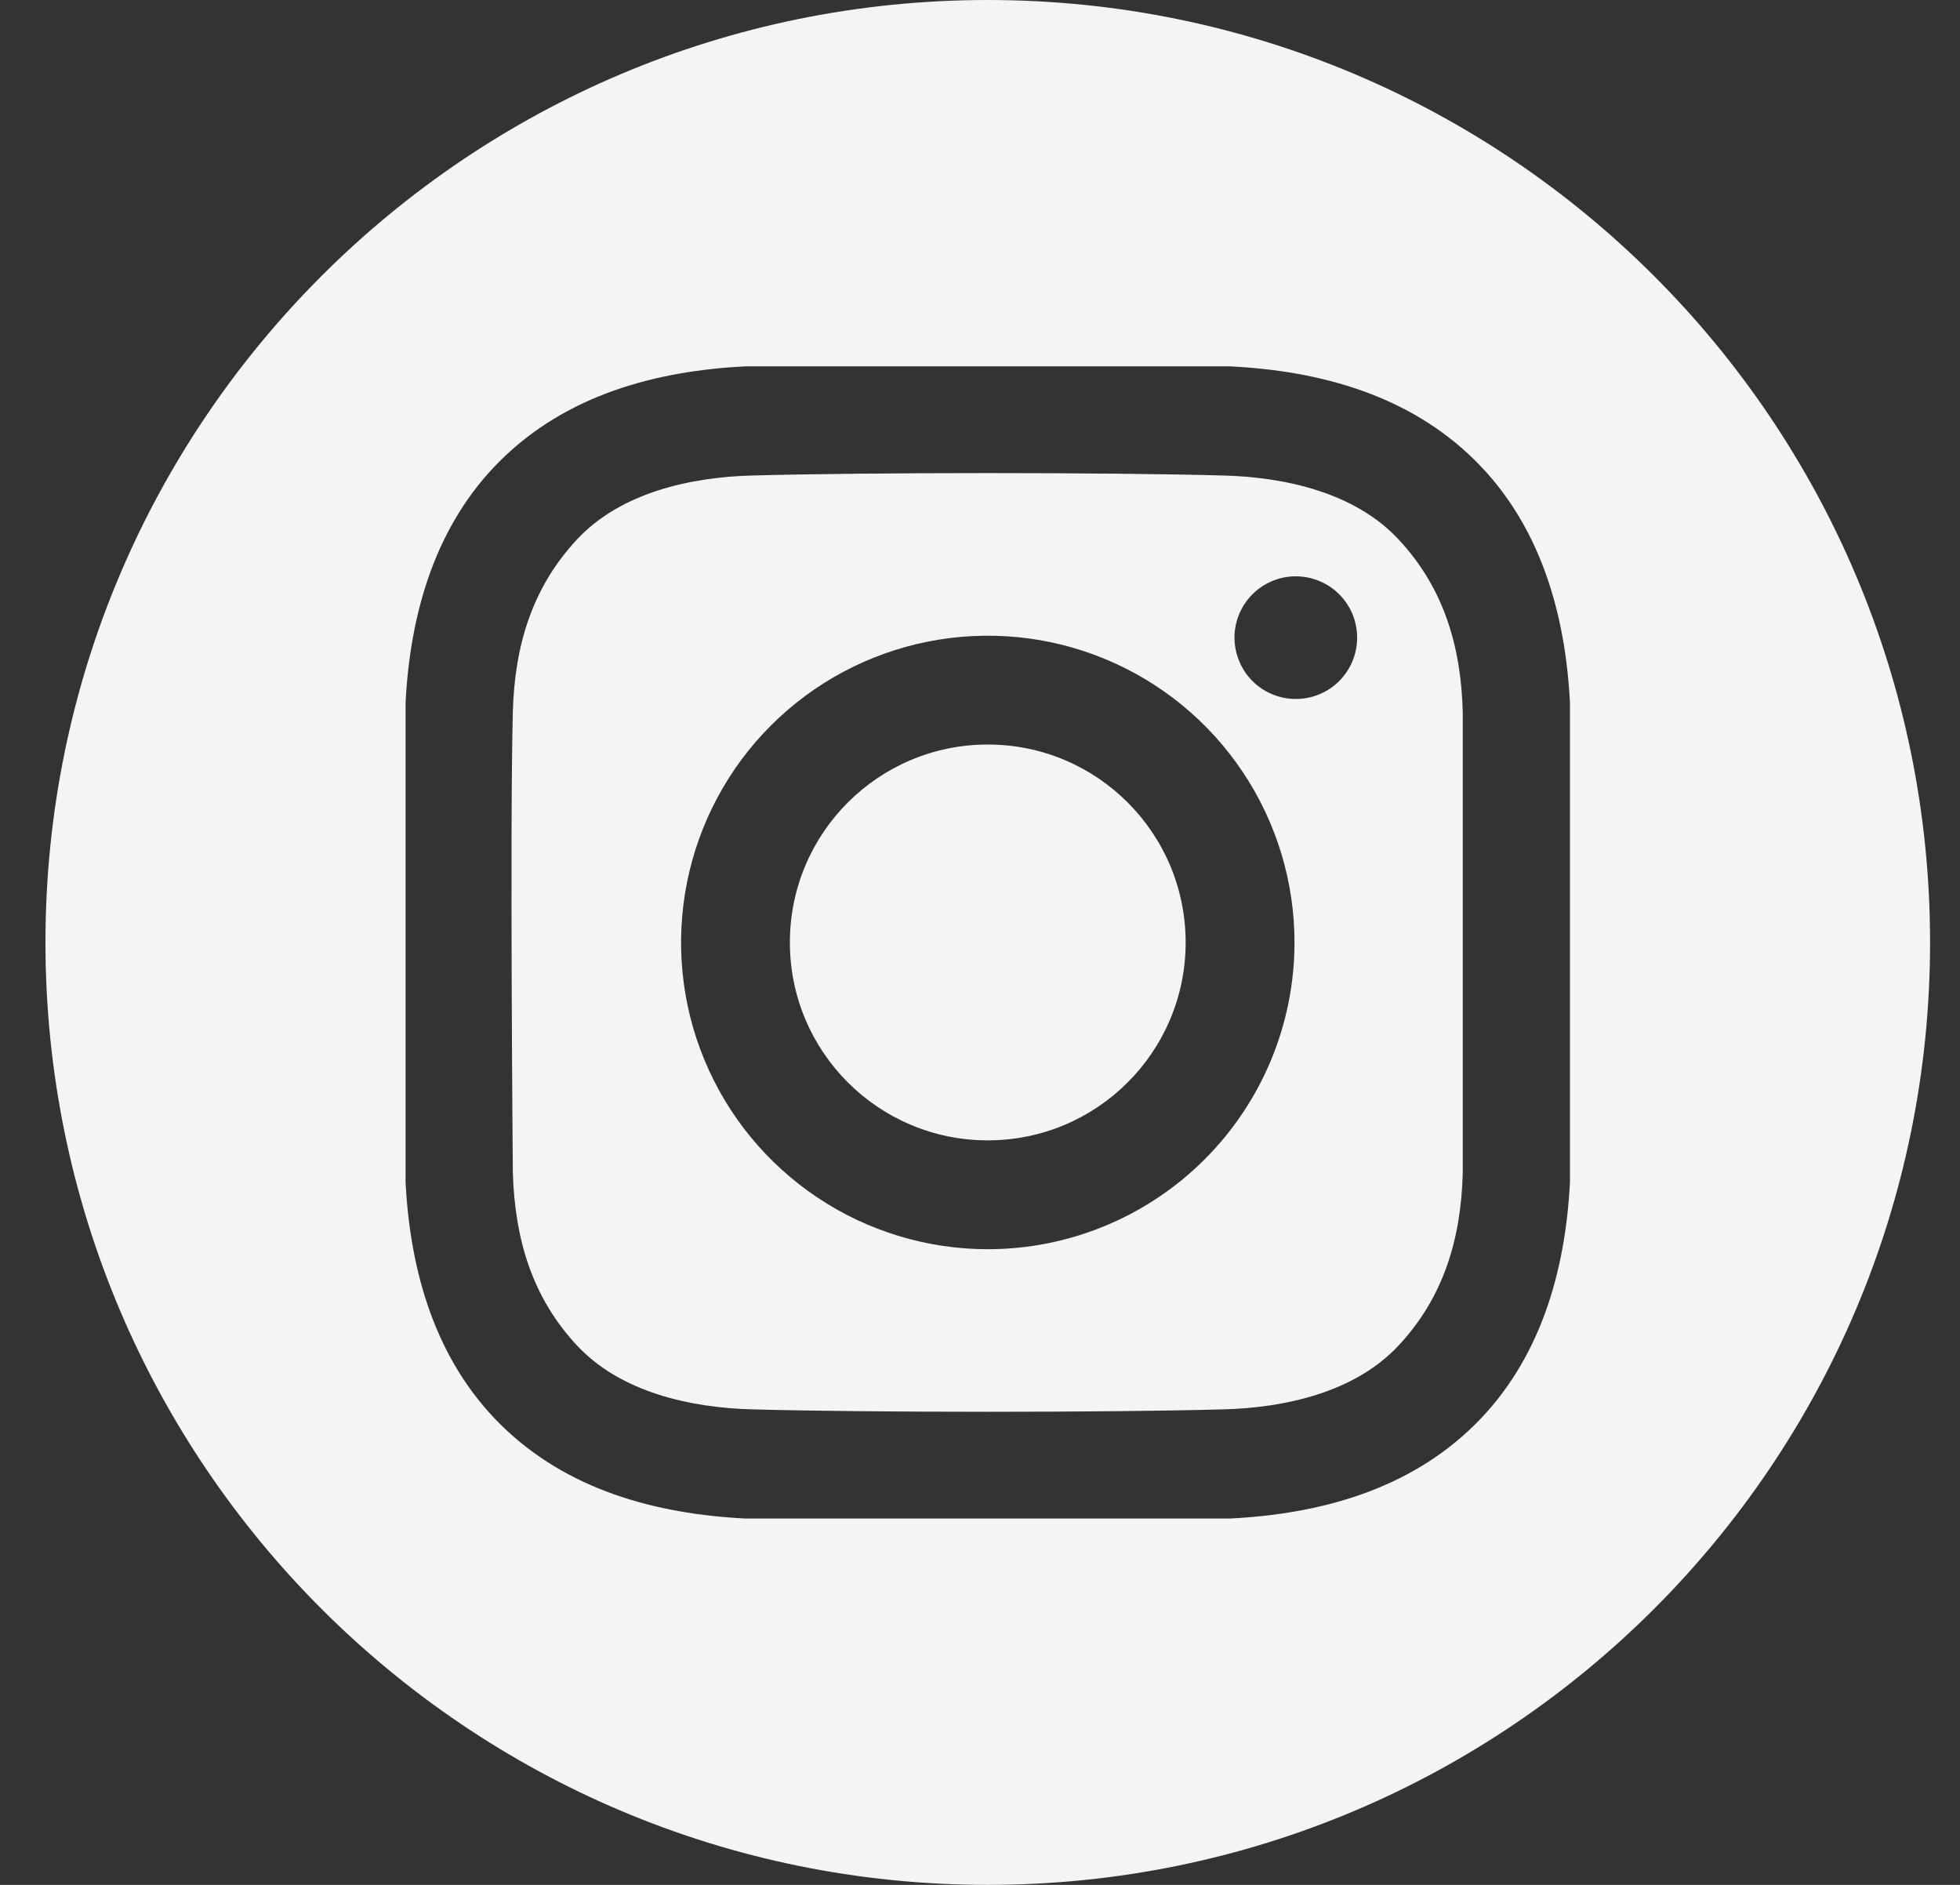
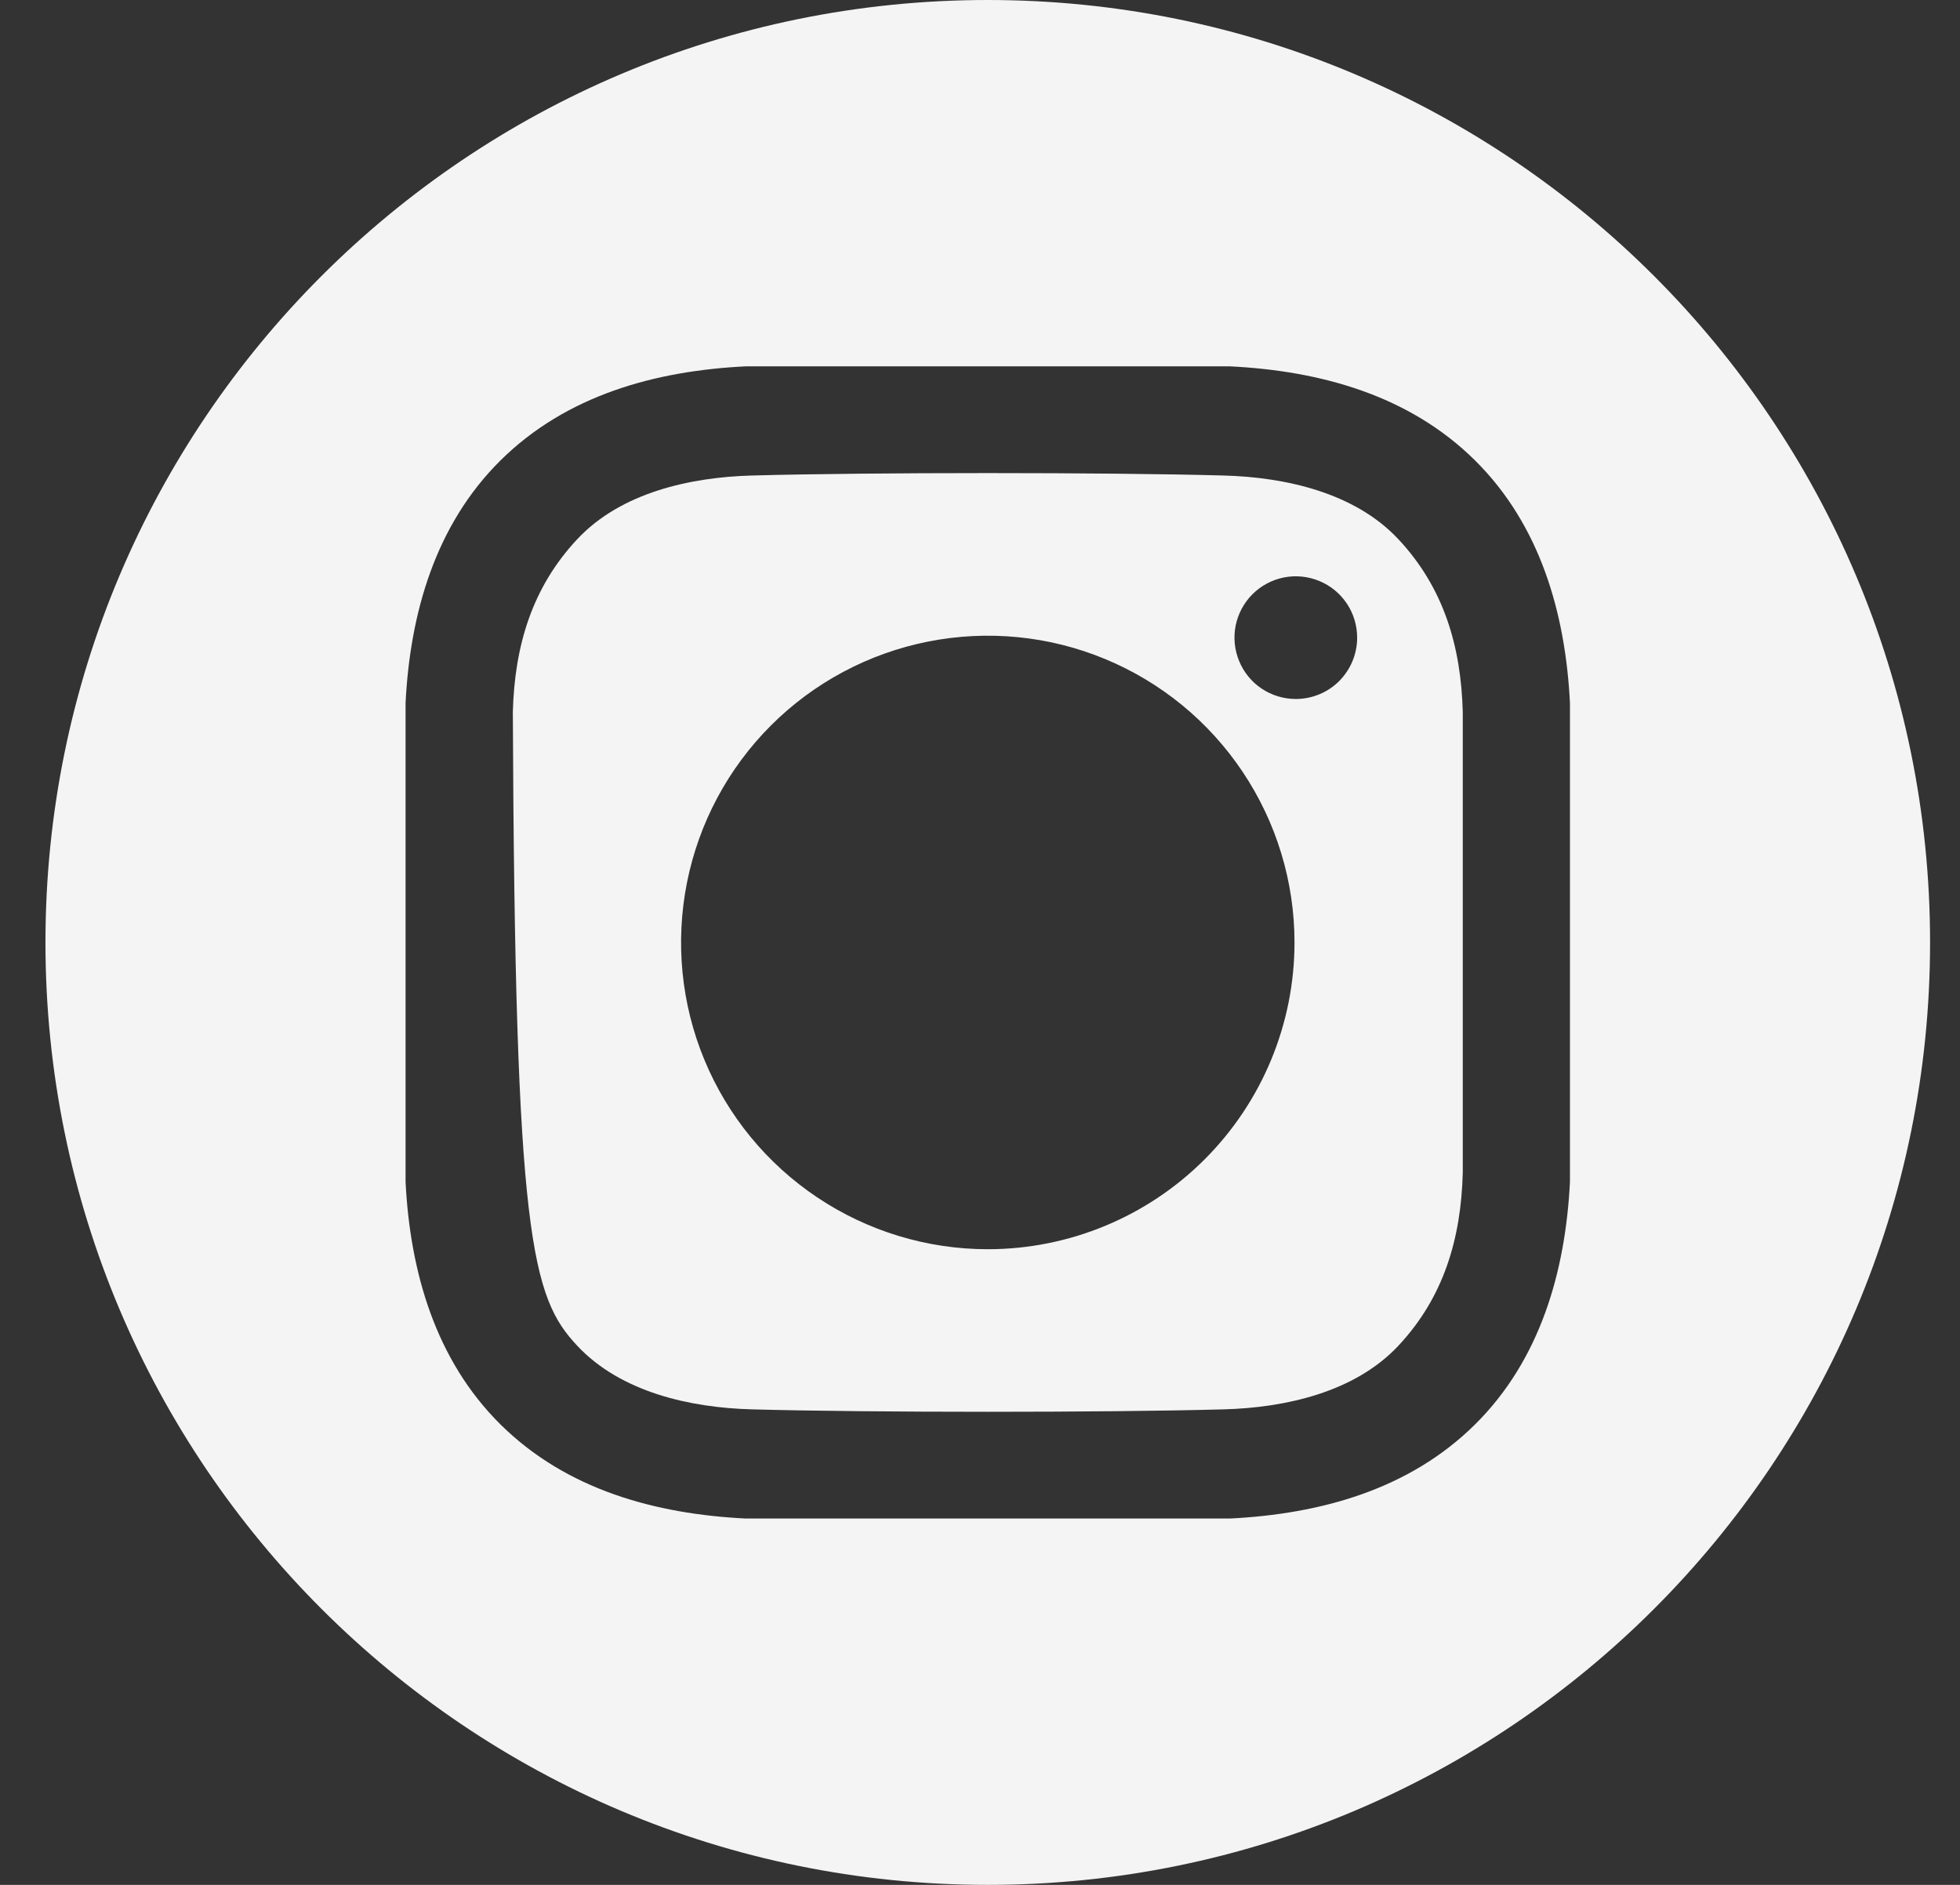
<svg xmlns="http://www.w3.org/2000/svg" width="26" height="25" viewBox="0 0 26 25" fill="none">
  <rect x="0" y="0" width="26" height="25" fill="#333333" stroke="none" />
  <g id="instagram">
-     <path id="Vector" d="M13.103 15.125C14.553 15.125 15.728 13.95 15.728 12.5C15.728 11.05 14.553 9.875 13.103 9.875C11.653 9.875 10.478 11.05 10.478 12.5C10.478 13.95 11.653 15.125 13.103 15.125Z" fill="#F4F4F4" />
    <path id="Vector_2" d="M13.103 0C6.2 0 0.603 5.596 0.603 12.5C0.603 19.404 6.2 25 13.103 25C20.007 25 25.603 19.404 25.603 12.5C25.603 5.596 20.007 0 13.103 0ZM20.826 15.677C20.766 16.865 20.432 18.037 19.566 18.894C18.692 19.759 17.514 20.081 16.314 20.141H9.892C8.692 20.081 7.515 19.759 6.64 18.894C5.774 18.037 5.44 16.865 5.38 15.677V9.323C5.44 8.135 5.774 6.963 6.64 6.106C7.515 5.241 8.692 4.918 9.892 4.859H16.314C17.514 4.918 18.692 5.241 19.566 6.106C20.432 6.963 20.766 8.135 20.826 9.323L20.826 15.677Z" fill="#F4F4F4" />
-     <path id="Vector_3" d="M16.233 6.307C14.669 6.264 11.538 6.264 9.974 6.307C9.16 6.329 8.237 6.532 7.657 7.152C7.054 7.796 6.826 8.574 6.803 9.444C6.763 10.972 6.803 15.556 6.803 15.556C6.83 16.427 7.054 17.205 7.657 17.849C8.237 18.468 9.16 18.671 9.974 18.693C11.538 18.736 14.669 18.736 16.233 18.693C17.047 18.671 17.97 18.468 18.55 17.849C19.153 17.205 19.381 16.427 19.404 15.556V9.444C19.381 8.574 19.153 7.796 18.55 7.152C17.97 6.532 17.047 6.329 16.233 6.307ZM13.103 16.569C12.299 16.569 11.512 16.33 10.843 15.883C10.174 15.436 9.652 14.801 9.344 14.057C9.036 13.314 8.956 12.496 9.113 11.706C9.27 10.917 9.657 10.192 10.226 9.623C10.795 9.054 11.52 8.667 12.309 8.51C13.099 8.353 13.917 8.433 14.66 8.741C15.404 9.049 16.039 9.571 16.486 10.24C16.933 10.909 17.172 11.695 17.172 12.5C17.172 13.579 16.743 14.614 15.98 15.377C15.217 16.14 14.182 16.569 13.103 16.569ZM17.189 9.271C17.028 9.271 16.871 9.223 16.737 9.134C16.603 9.045 16.499 8.917 16.438 8.769C16.376 8.62 16.36 8.456 16.391 8.299C16.423 8.141 16.5 7.996 16.614 7.882C16.728 7.768 16.873 7.691 17.031 7.659C17.189 7.628 17.352 7.644 17.501 7.706C17.65 7.767 17.777 7.872 17.866 8.005C17.956 8.139 18.003 8.297 18.003 8.458C18.003 8.564 17.982 8.67 17.941 8.769C17.9 8.868 17.84 8.957 17.765 9.033C17.689 9.109 17.599 9.169 17.501 9.209C17.402 9.25 17.296 9.271 17.189 9.271Z" fill="#F4F4F4" />
+     <path id="Vector_3" d="M16.233 6.307C14.669 6.264 11.538 6.264 9.974 6.307C9.16 6.329 8.237 6.532 7.657 7.152C7.054 7.796 6.826 8.574 6.803 9.444C6.83 16.427 7.054 17.205 7.657 17.849C8.237 18.468 9.16 18.671 9.974 18.693C11.538 18.736 14.669 18.736 16.233 18.693C17.047 18.671 17.97 18.468 18.55 17.849C19.153 17.205 19.381 16.427 19.404 15.556V9.444C19.381 8.574 19.153 7.796 18.55 7.152C17.97 6.532 17.047 6.329 16.233 6.307ZM13.103 16.569C12.299 16.569 11.512 16.33 10.843 15.883C10.174 15.436 9.652 14.801 9.344 14.057C9.036 13.314 8.956 12.496 9.113 11.706C9.27 10.917 9.657 10.192 10.226 9.623C10.795 9.054 11.52 8.667 12.309 8.51C13.099 8.353 13.917 8.433 14.66 8.741C15.404 9.049 16.039 9.571 16.486 10.24C16.933 10.909 17.172 11.695 17.172 12.5C17.172 13.579 16.743 14.614 15.98 15.377C15.217 16.14 14.182 16.569 13.103 16.569ZM17.189 9.271C17.028 9.271 16.871 9.223 16.737 9.134C16.603 9.045 16.499 8.917 16.438 8.769C16.376 8.62 16.36 8.456 16.391 8.299C16.423 8.141 16.5 7.996 16.614 7.882C16.728 7.768 16.873 7.691 17.031 7.659C17.189 7.628 17.352 7.644 17.501 7.706C17.65 7.767 17.777 7.872 17.866 8.005C17.956 8.139 18.003 8.297 18.003 8.458C18.003 8.564 17.982 8.67 17.941 8.769C17.9 8.868 17.84 8.957 17.765 9.033C17.689 9.109 17.599 9.169 17.501 9.209C17.402 9.25 17.296 9.271 17.189 9.271Z" fill="#F4F4F4" />
  </g>
</svg>